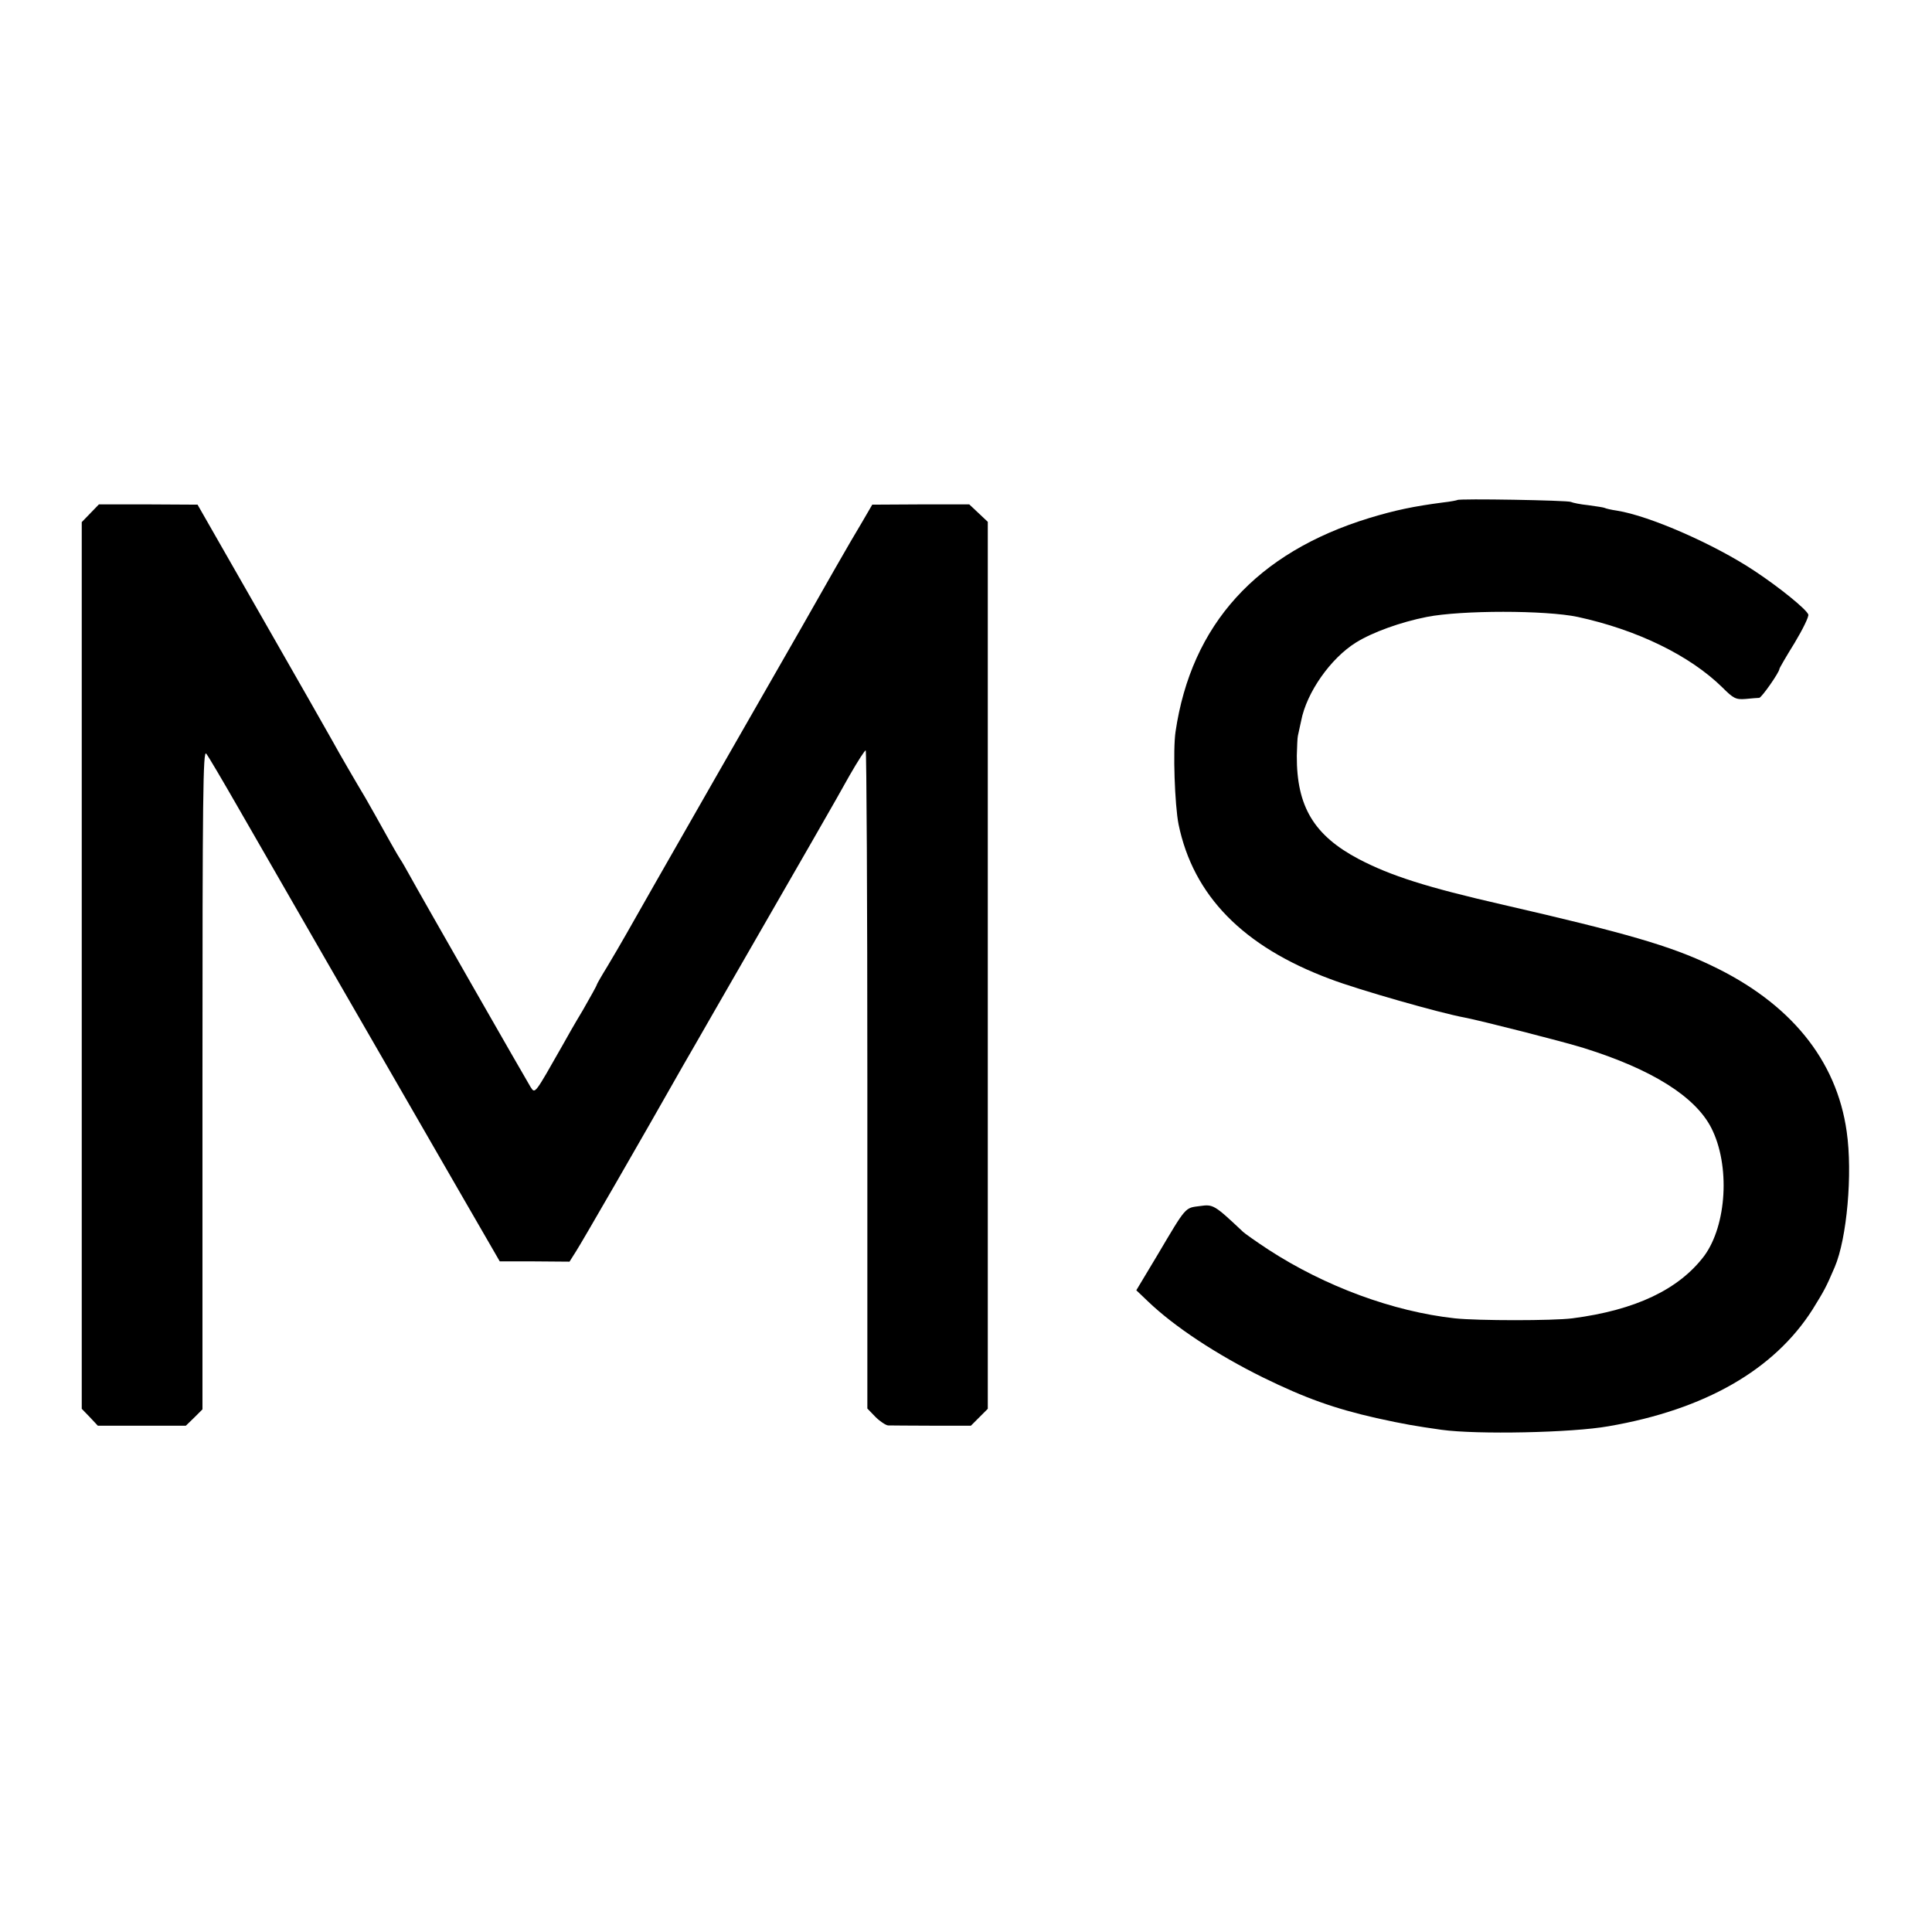
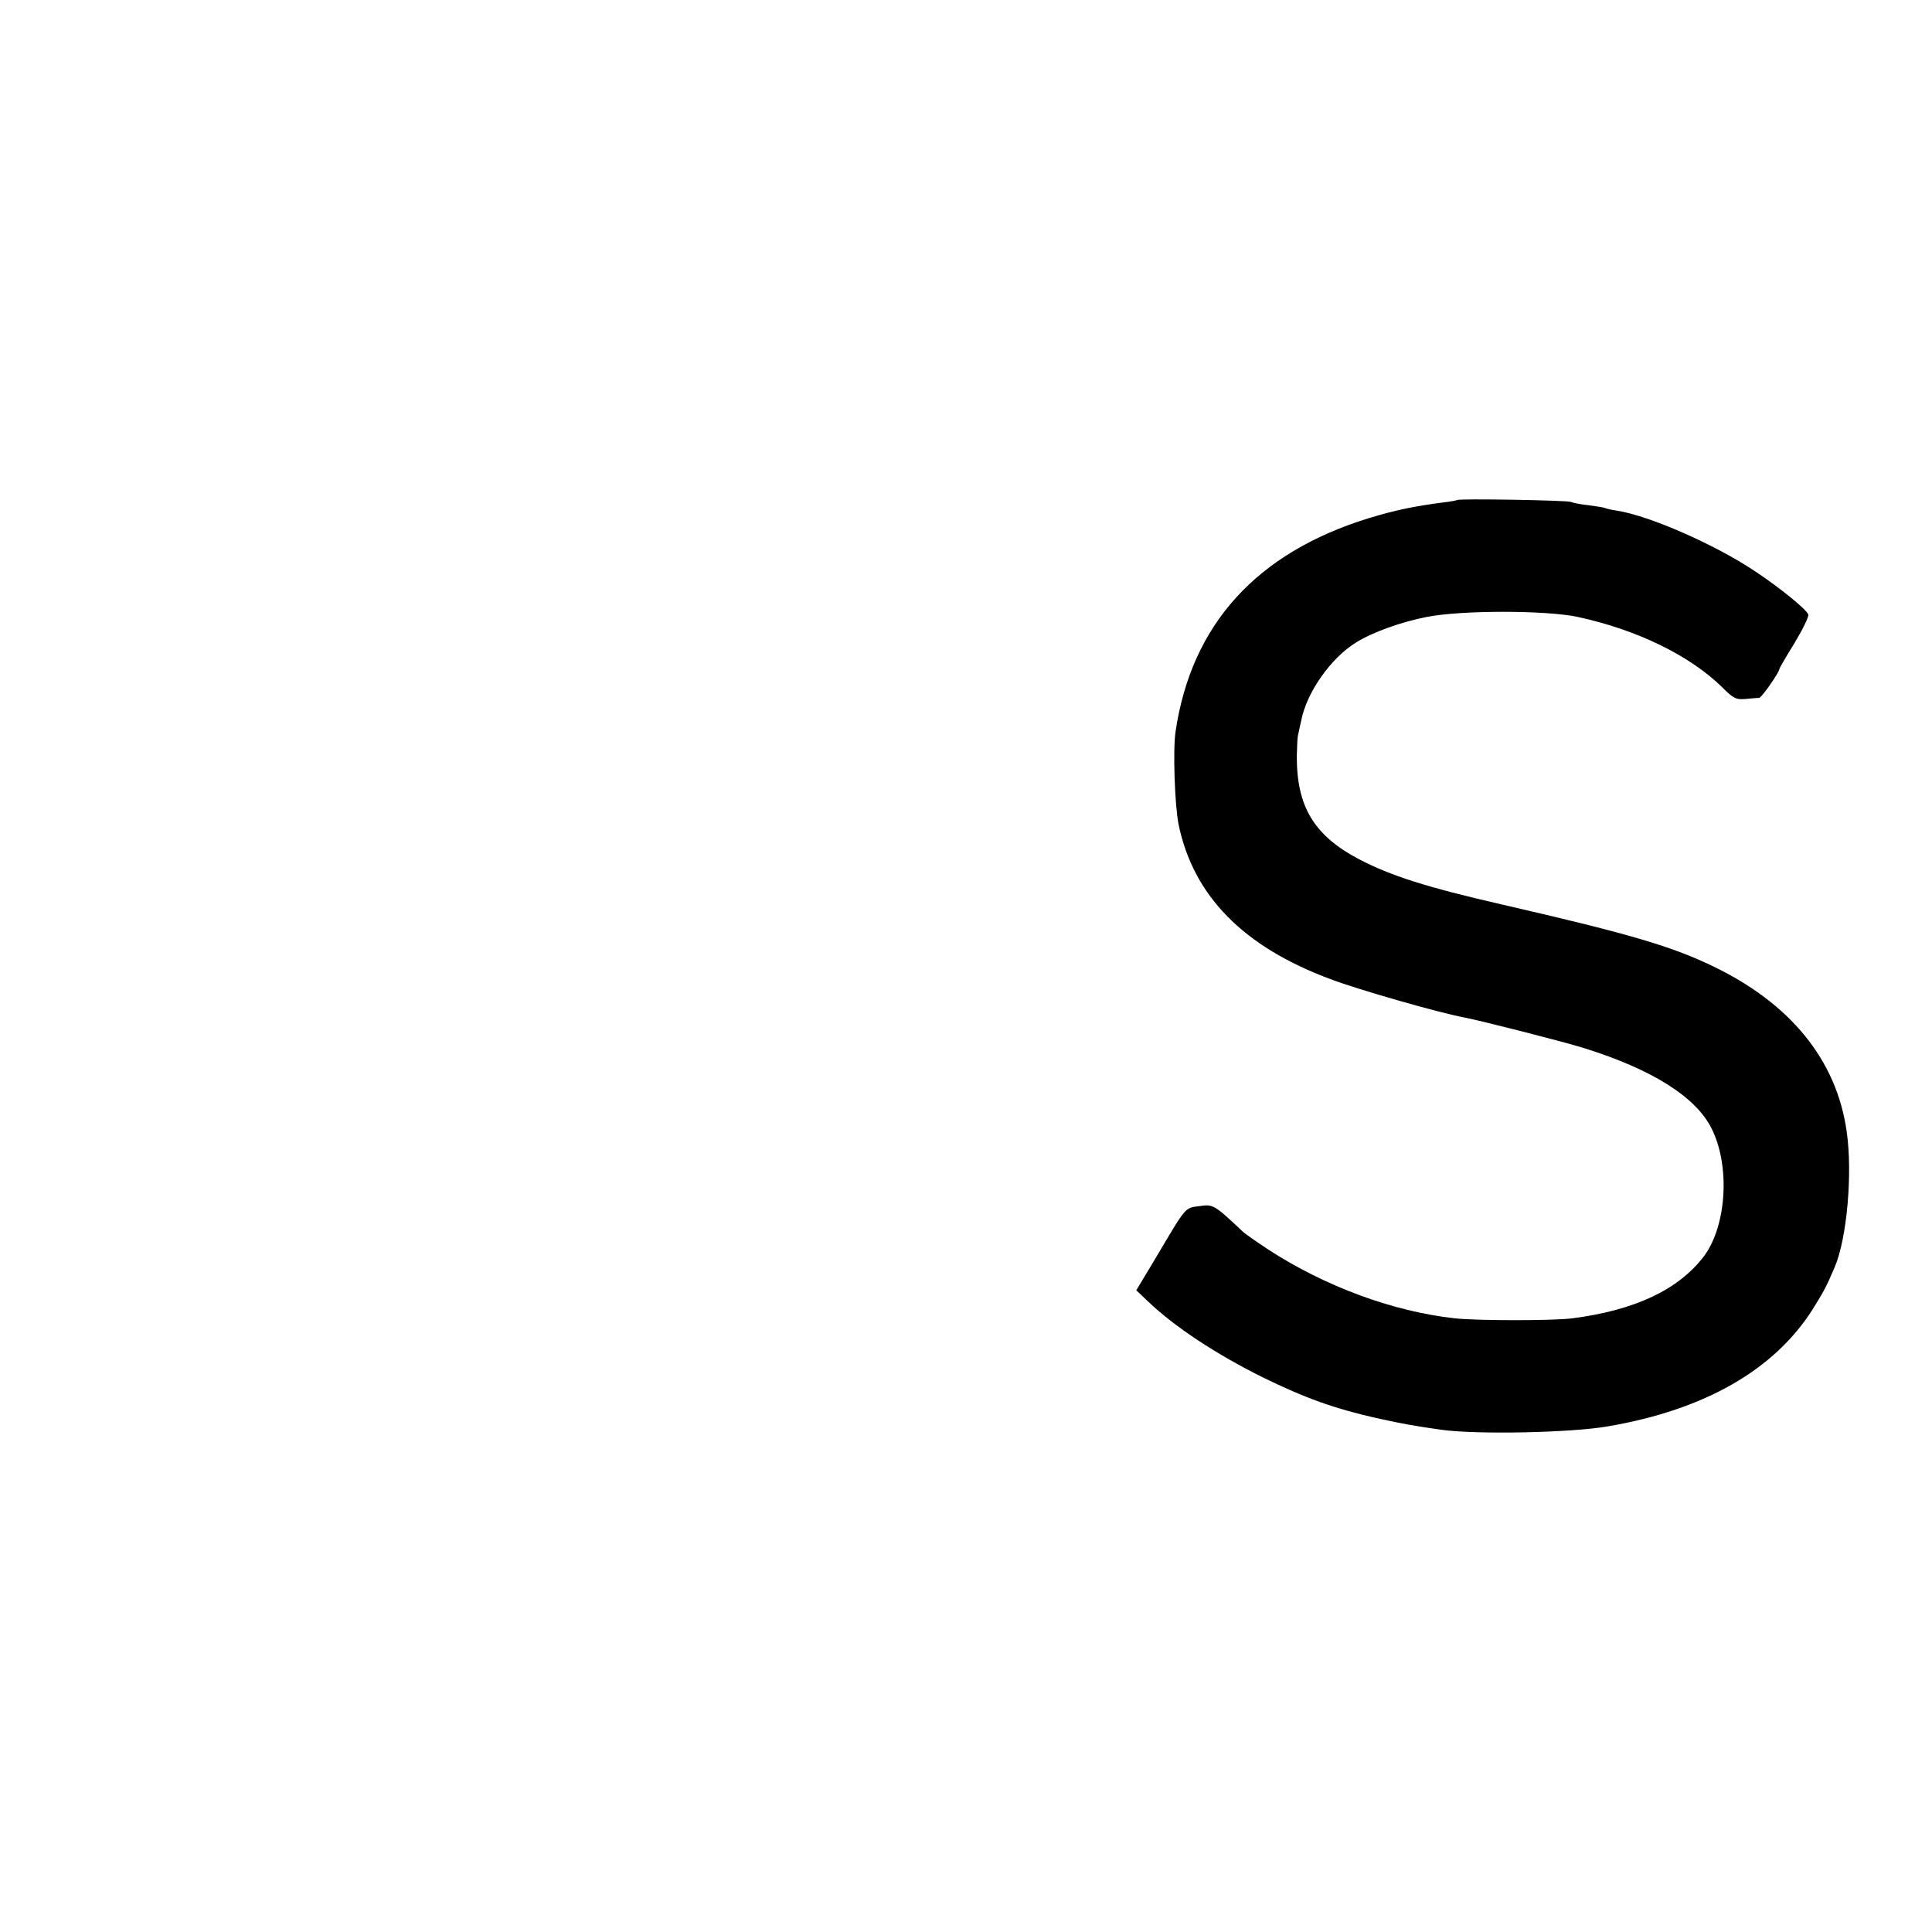
<svg xmlns="http://www.w3.org/2000/svg" version="1.0" width="709pt" height="709pt" viewBox="0 0 709 709" preserveAspectRatio="xMidYMid meet">
  <g transform="translate(0,709) scale(0.1,-0.1)" fill="#000000" stroke="none">
    <path d="M5348 5255 c-1 -1 -25 -6 -53 -9 -107 -14 -174 -28 -270 -57 -414 -127 -653 -391 -711 -784 -10 -67 -3 -269 11 -340 54 -262 237 -449 557 -568 102 -39 404 -125 492 -141 58 -11 365 -89 438 -112 250 -78 409 -178 468 -293 70 -137 57 -357 -26 -470 -93 -123 -252 -199 -484 -229 -71 -9 -346 -9 -431 0 -227 25 -476 117 -684 252 -44 29 -87 59 -95 67 -104 98 -108 100 -157 93 -55 -7 -49 0 -155 -179 l-78 -130 43 -41 c97 -93 252 -195 422 -279 155 -76 262 -114 416 -149 105 -23 141 -29 239 -43 130 -18 479 -11 613 13 354 61 608 207 749 429 42 68 49 80 81 155 45 105 66 344 44 497 -37 264 -208 473 -497 610 -150 72 -313 119 -765 223 -280 64 -411 106 -528 167 -165 87 -229 193 -228 380 1 32 2 65 4 73 2 8 7 33 12 55 20 104 108 229 201 287 61 38 164 75 260 94 127 25 436 25 554 0 217 -47 411 -141 531 -259 40 -40 49 -45 85 -42 21 2 44 4 50 4 9 1 74 94 74 106 0 3 25 46 56 96 30 50 53 97 50 104 -7 19 -104 98 -196 159 -147 98 -386 203 -506 222 -21 3 -42 8 -45 10 -4 2 -31 6 -60 10 -30 3 -58 9 -64 12 -10 6 -411 13 -417 7z" />
-     <path d="M332 5207 l-32 -33 0 -1627 0 -1627 30 -31 29 -31 162 0 161 0 31 30 30 30 0 1213 c0 1040 2 1210 14 1193 8 -10 58 -95 112 -189 54 -93 201 -350 328 -570 127 -220 240 -416 251 -435 11 -19 77 -134 147 -255 70 -121 152 -264 183 -317 l56 -97 128 0 128 -1 24 38 c19 29 239 410 393 682 11 19 63 109 115 200 346 601 447 776 495 863 31 54 58 96 60 93 3 -3 6 -547 6 -1210 l0 -1205 30 -31 c16 -16 37 -30 46 -31 9 0 81 -1 160 -1 l144 0 31 31 31 31 0 1628 0 1627 -34 32 -34 32 -178 0 -178 -1 -39 -67 c-35 -57 -158 -273 -219 -381 -11 -19 -154 -269 -318 -555 -164 -286 -311 -545 -328 -575 -17 -30 -48 -83 -69 -118 -21 -34 -38 -64 -38 -66 0 -3 -23 -44 -51 -93 -29 -48 -62 -106 -74 -128 -104 -183 -101 -180 -118 -154 -16 26 -404 704 -445 779 -14 25 -28 50 -32 55 -4 6 -19 31 -34 58 -46 83 -79 141 -95 169 -33 55 -97 165 -121 209 -14 25 -131 231 -260 456 l-235 411 -181 1 -181 0 -31 -32z" />
  </g>
</svg>